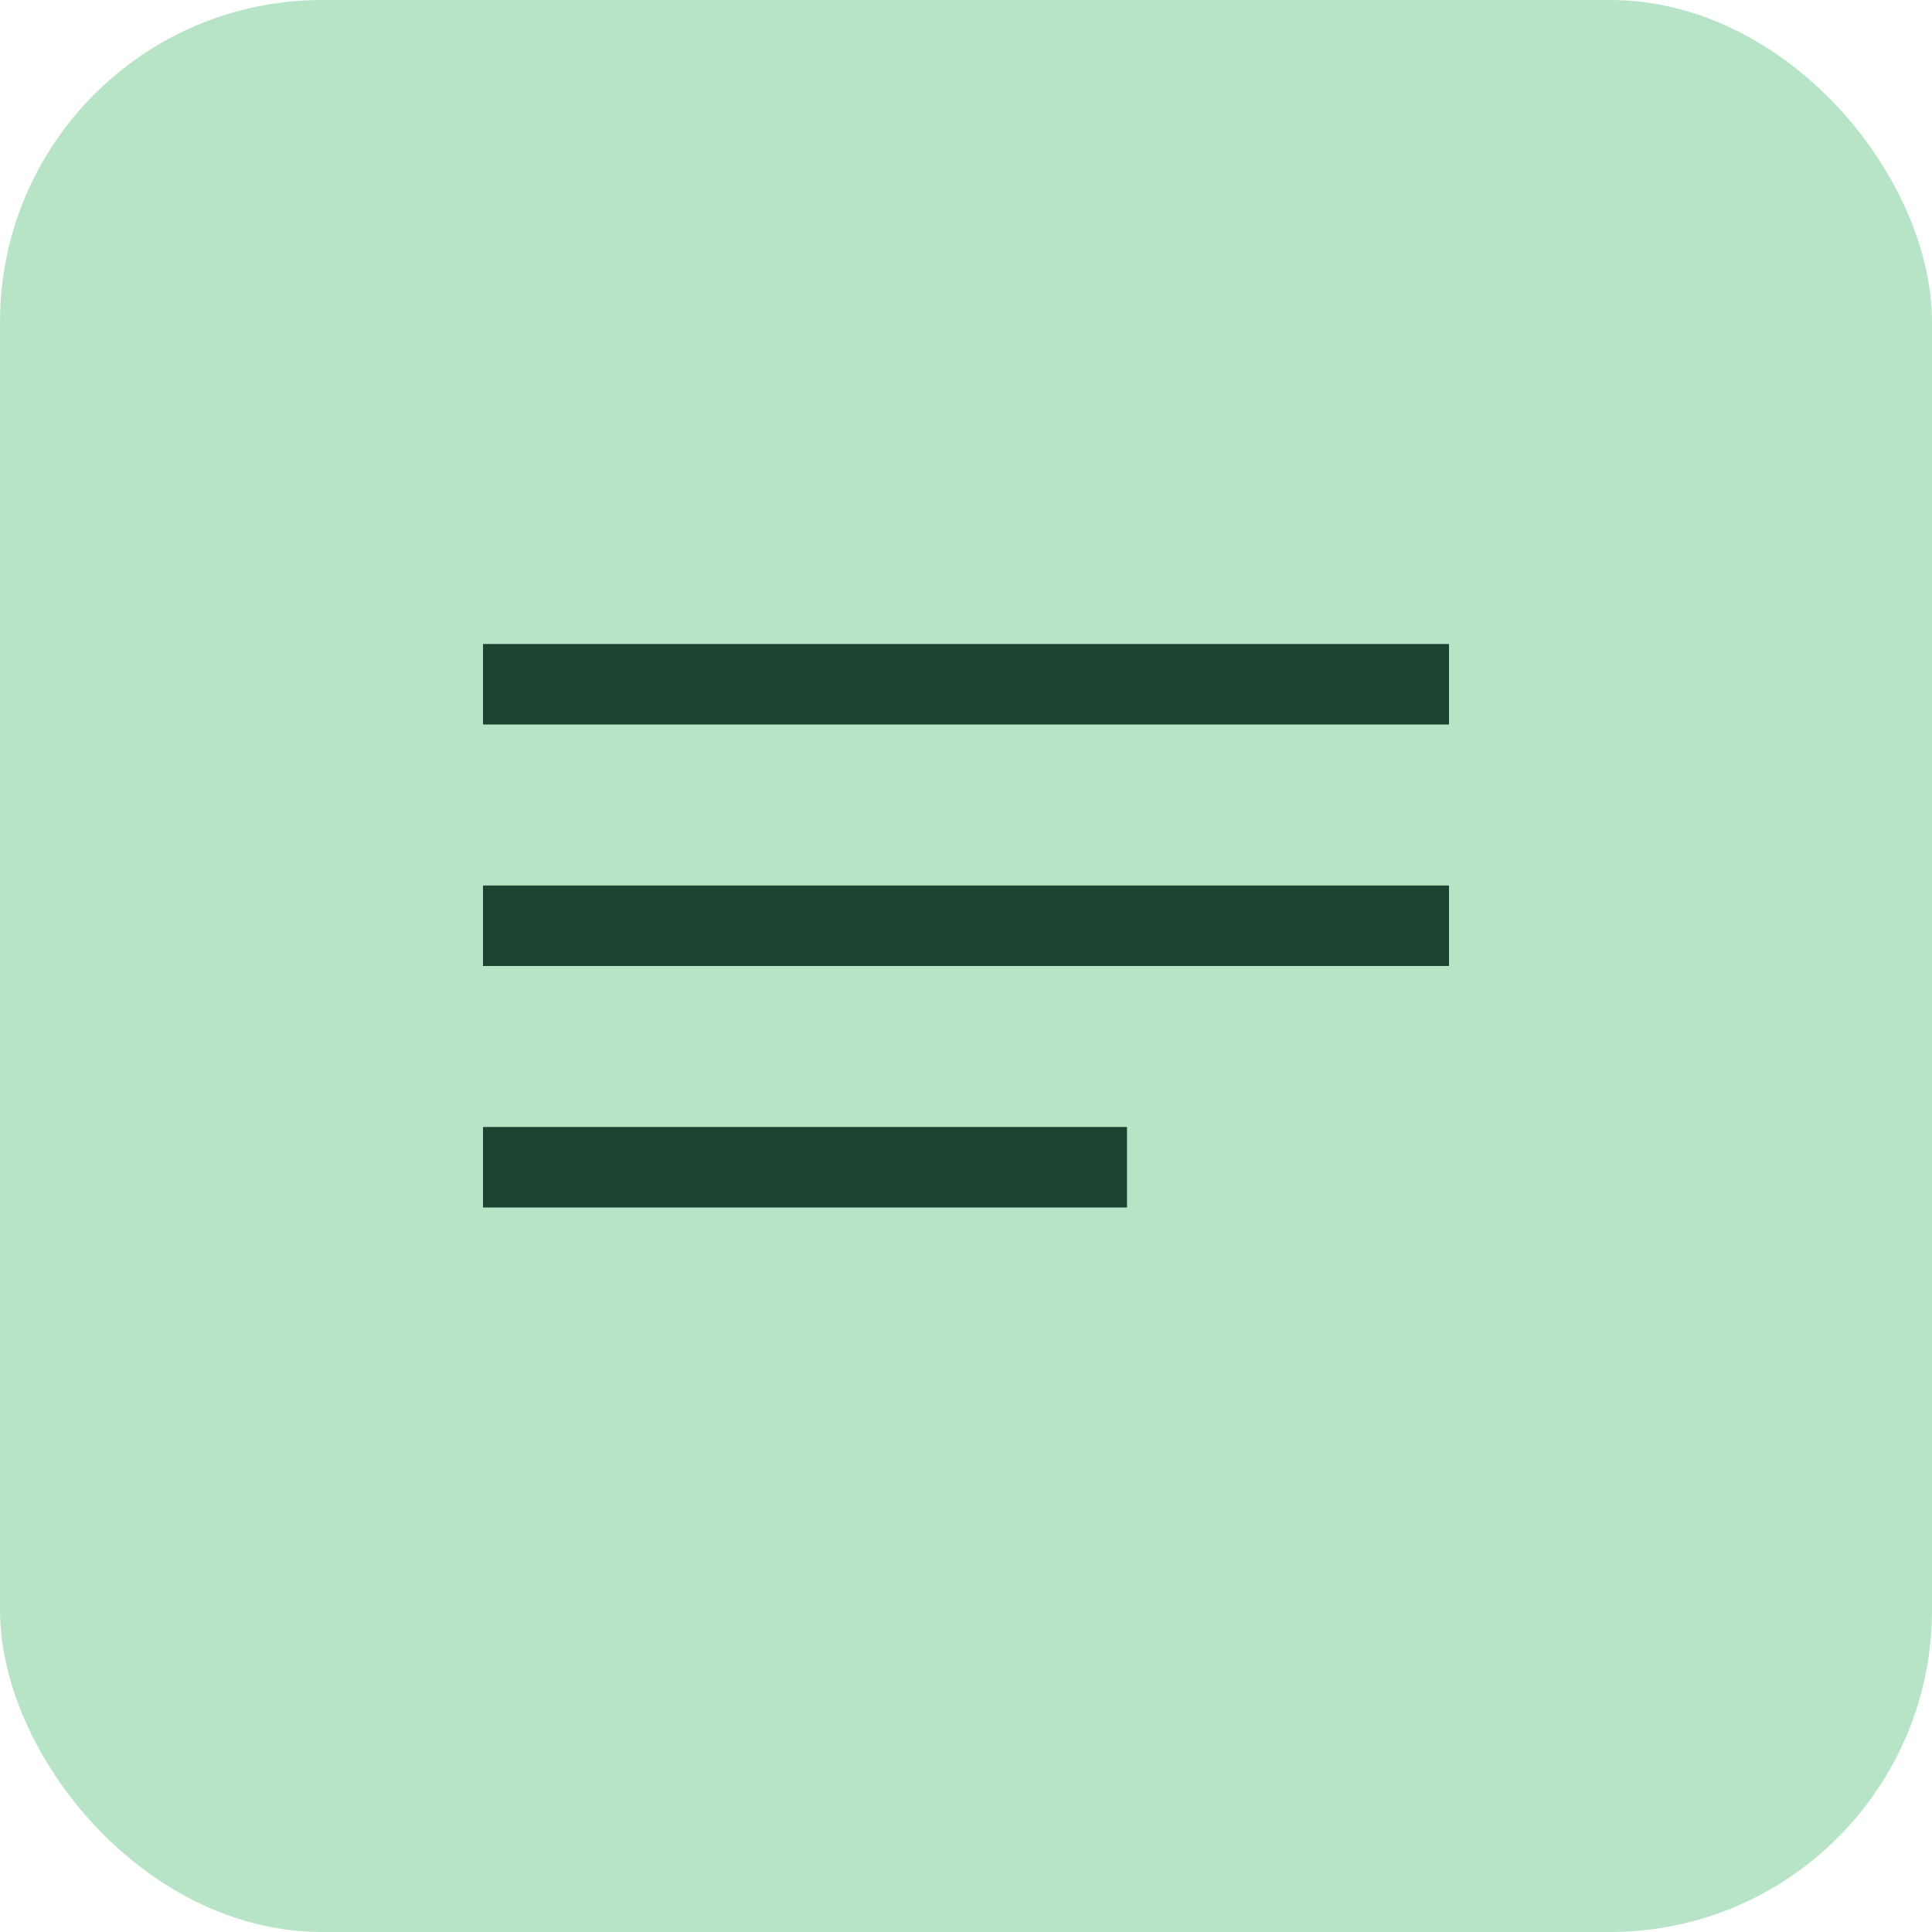
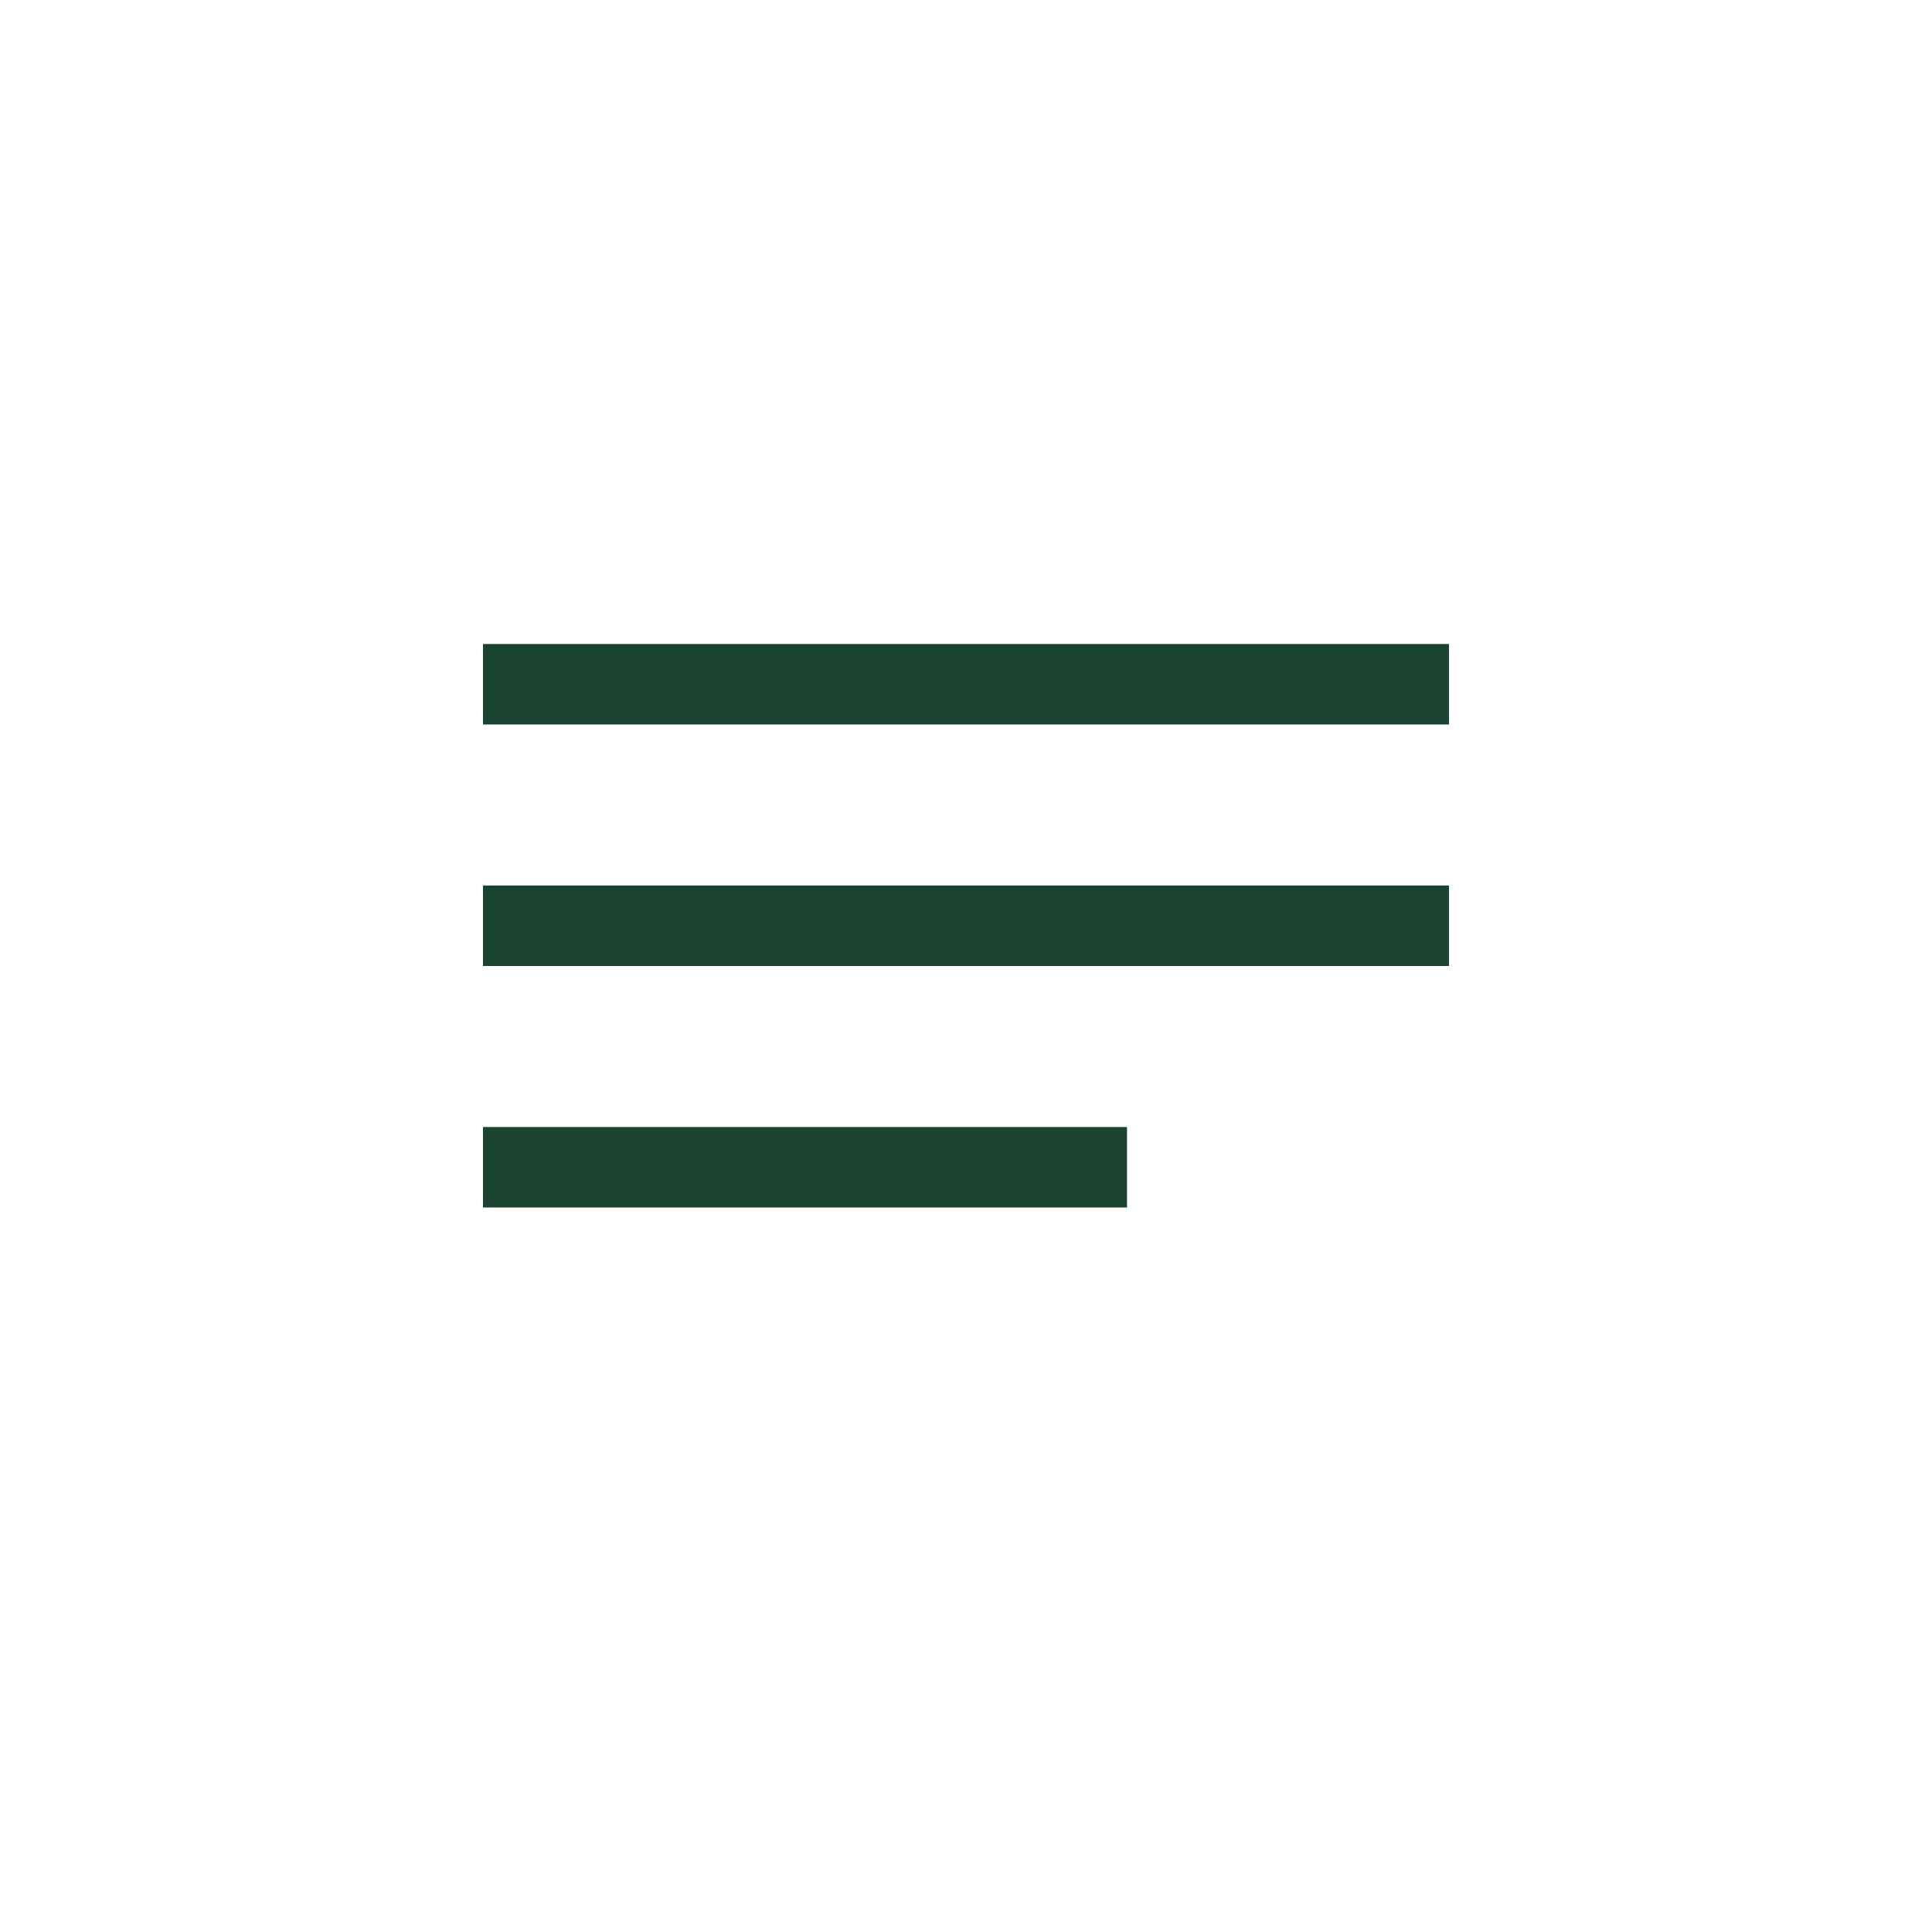
<svg xmlns="http://www.w3.org/2000/svg" width="48" height="48" viewBox="0 0 48 48">
-   <rect width="48" height="48" rx="8" fill="#B7E4C7" />
-   <path d="M12 16h24v2H12zM12 22h24v2H12zM12 28h16v2H12z" fill="#1B4332" />
+   <path d="M12 16h24v2H12M12 22h24v2H12zM12 28h16v2H12z" fill="#1B4332" />
</svg>